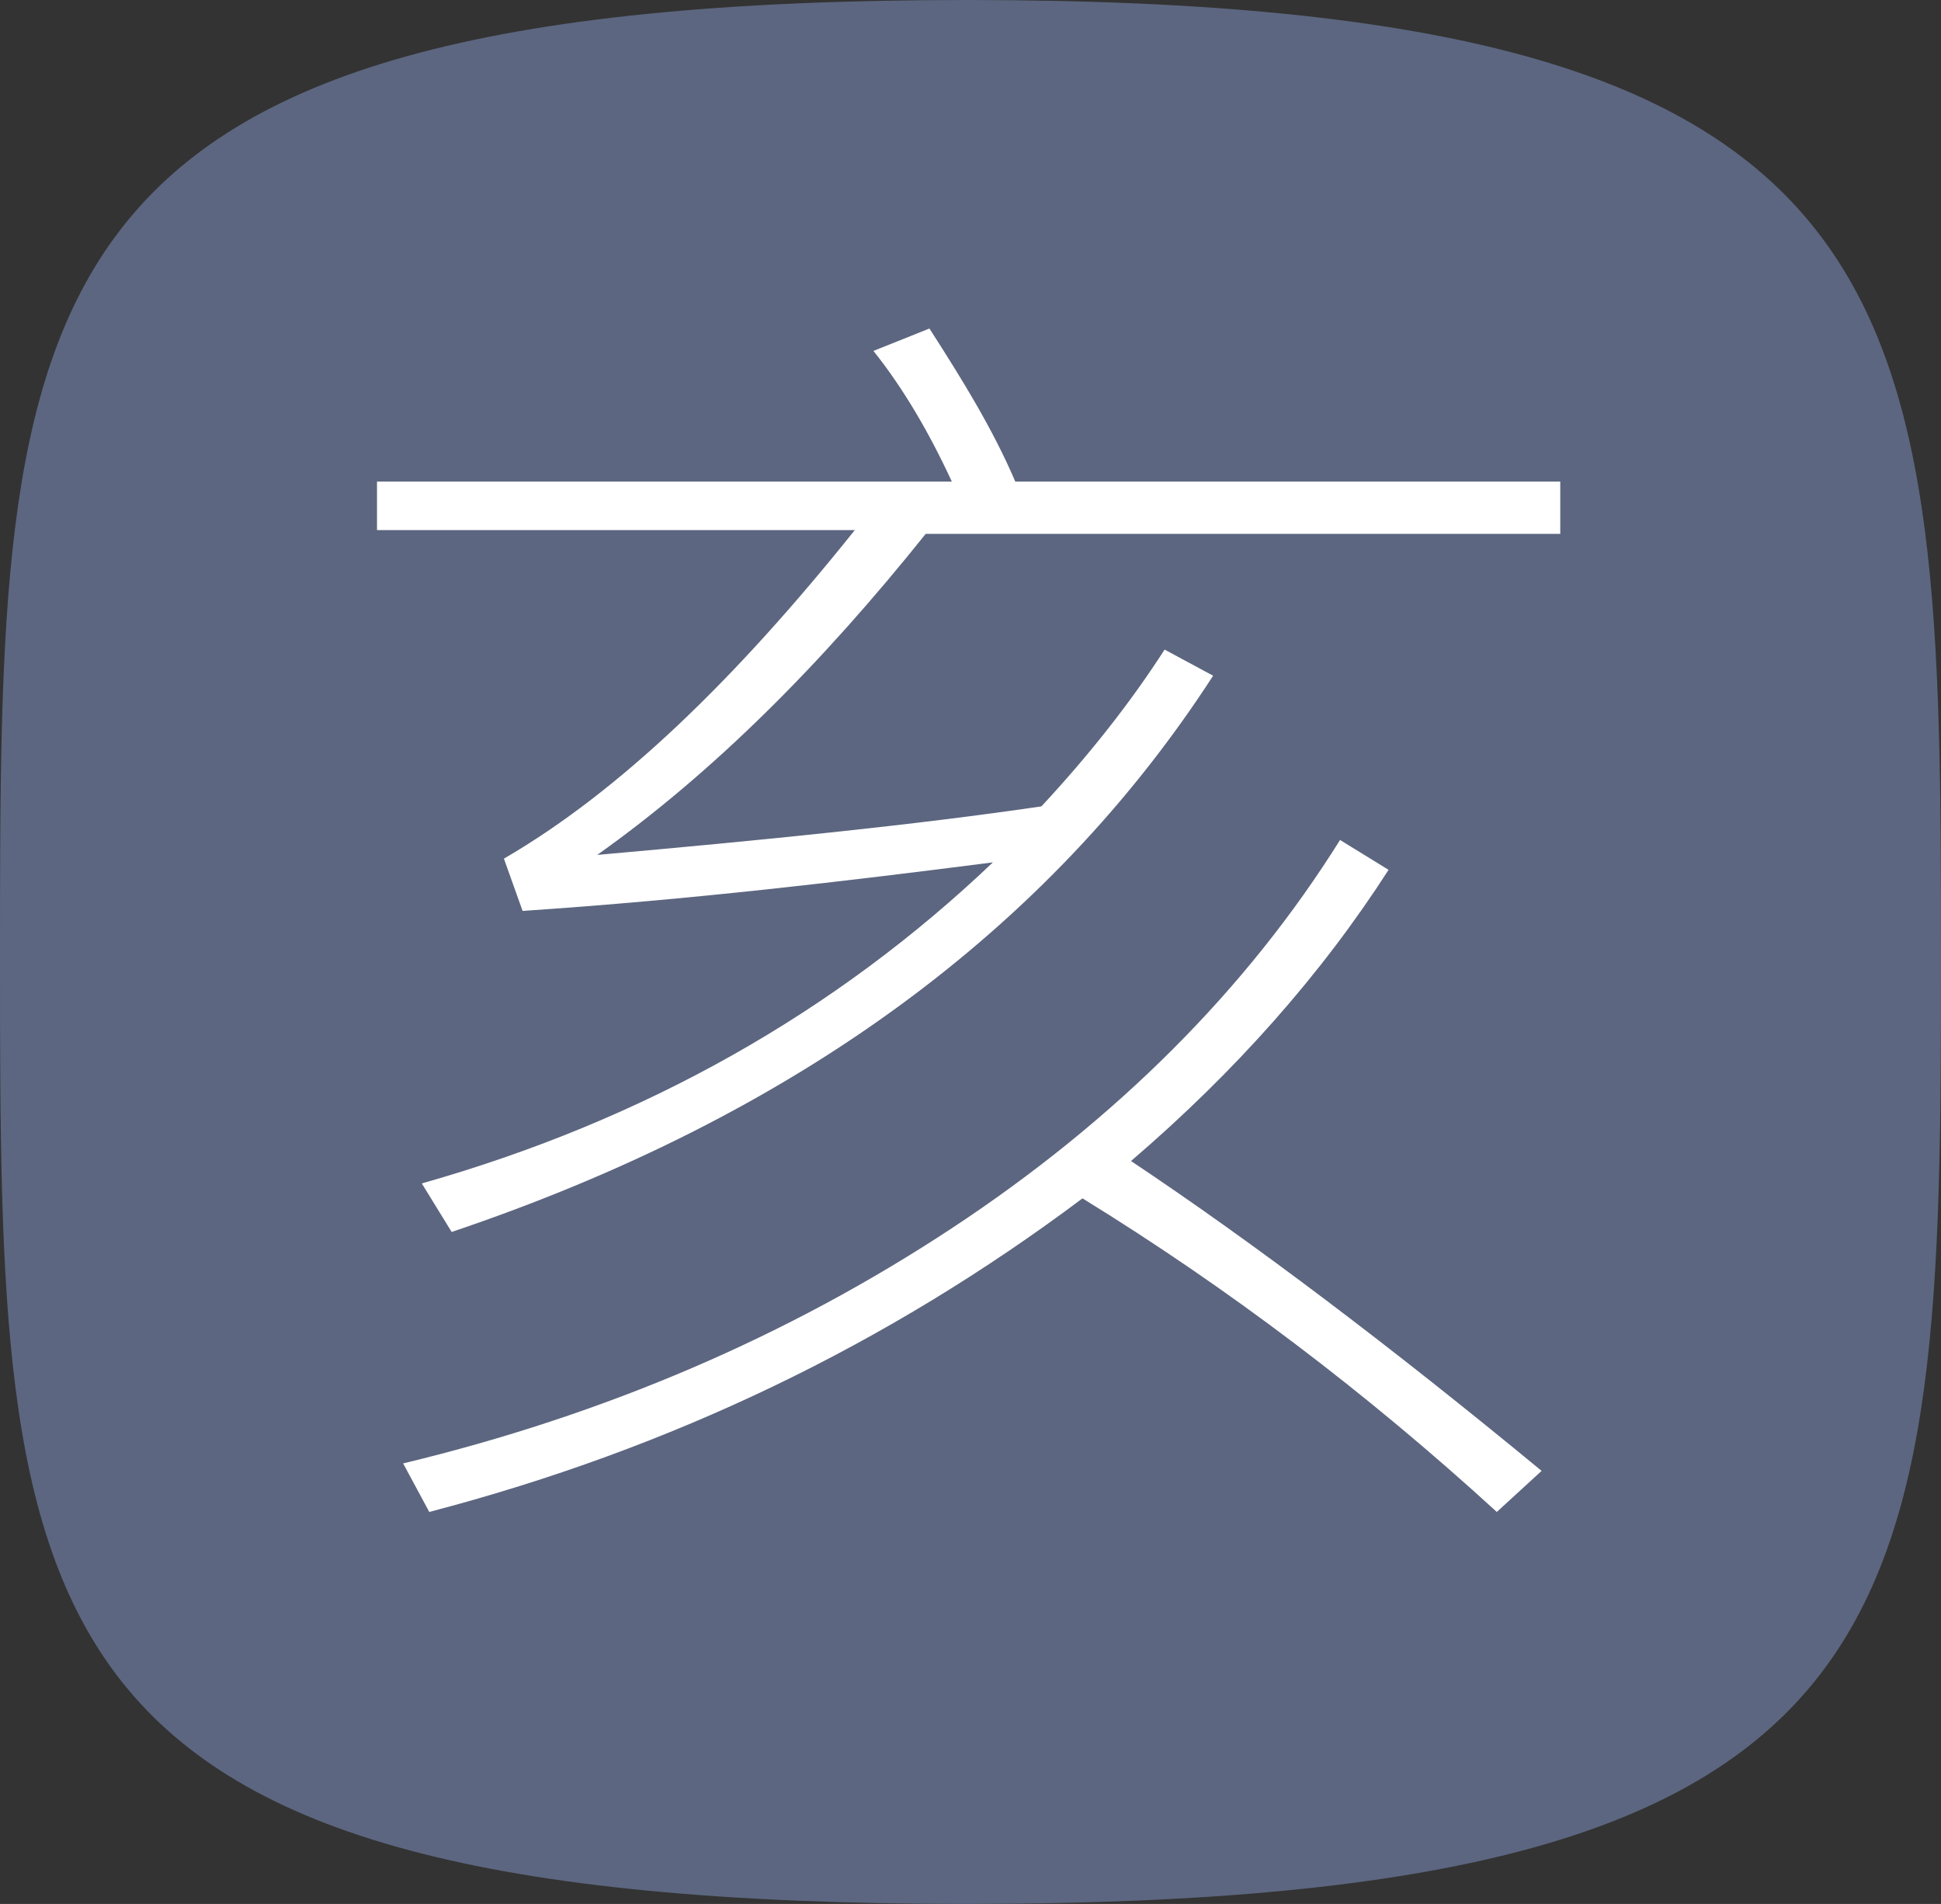
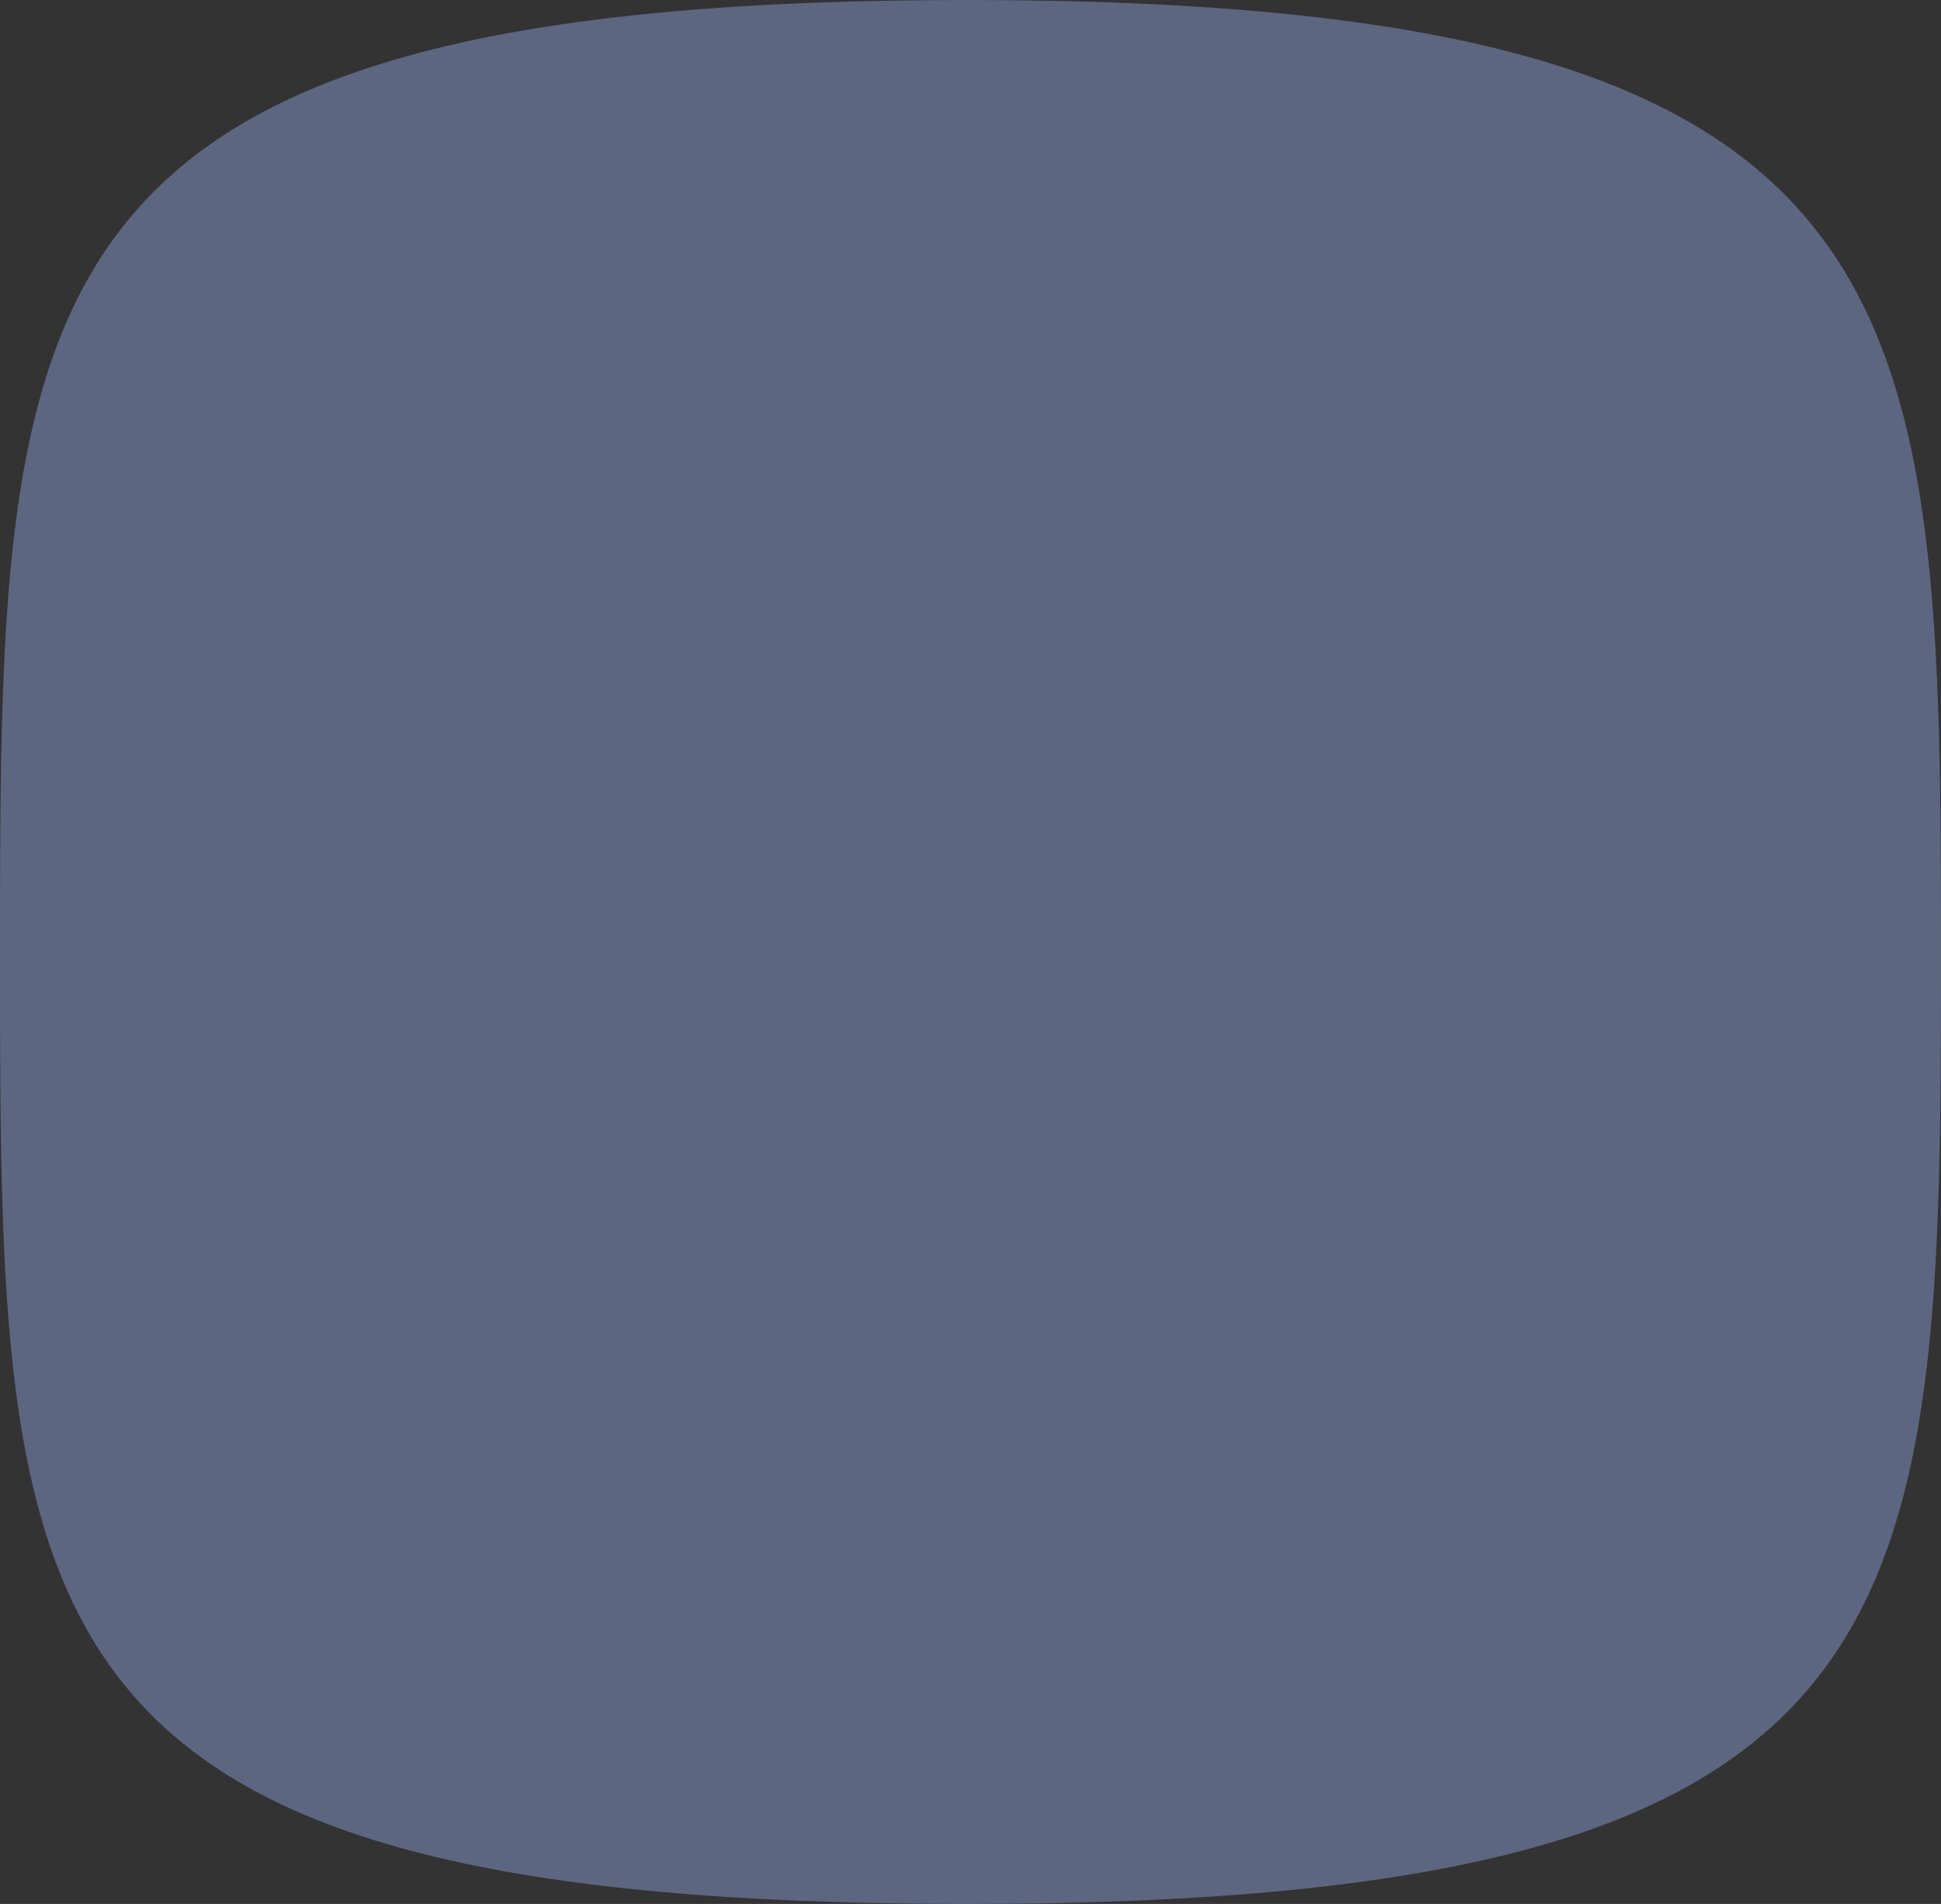
<svg xmlns="http://www.w3.org/2000/svg" version="1.1" id="Layer_1" x="0px" y="0px" viewBox="0 0 52 51" style="enable-background:new 0 0 52 51;" xml:space="preserve">
  <rect x="0" y="0" width="52" height="51" fill="#333333" stroke="none" />
  <style type="text/css">
	.st0{fill:#5C6680;}
	.st1{fill:#FFFFFF;}
</style>
  <path class="st0" d="M25.9,51C0.1,51,0,43.6,0,25.7S0,0,25.9,0S52,7.9,52,25.7S51.7,51,25.9,51z" />
  <g>
-     <path class="st1" d="M41.8,14.3h-17c-2.8,3.5-5.7,6.4-8.8,8.6c4.5-0.4,8.5-0.8,11.9-1.3c1.3-1.4,2.4-2.8,3.3-4.2l1.3,0.7   C28.1,24.9,21.3,29.9,12.1,33l-0.8-1.3c6-1.7,11.1-4.6,15.3-8.6c-3.9,0.5-8.1,1-12.6,1.3L13.5,23c3.1-1.8,6.2-4.8,9.4-8.8H10.1   v-1.3h15.4c-0.6-1.3-1.3-2.5-2.1-3.5l1.5-0.6c0.9,1.4,1.7,2.7,2.3,4.1h14.6V14.3z M41.3,39.4l-1.2,1.1c-3.5-3.2-7.2-6-11.1-8.4   c-5.2,3.9-11,6.7-17.5,8.4l-0.7-1.3c5.4-1.3,10.3-3.4,14.7-6.3s7.9-6.4,10.4-10.4l1.3,0.8c-1.8,2.8-4.1,5.4-6.9,7.8   C33.6,33.3,37.3,36.1,41.3,39.4z" />
-   </g>
+     </g>
</svg>